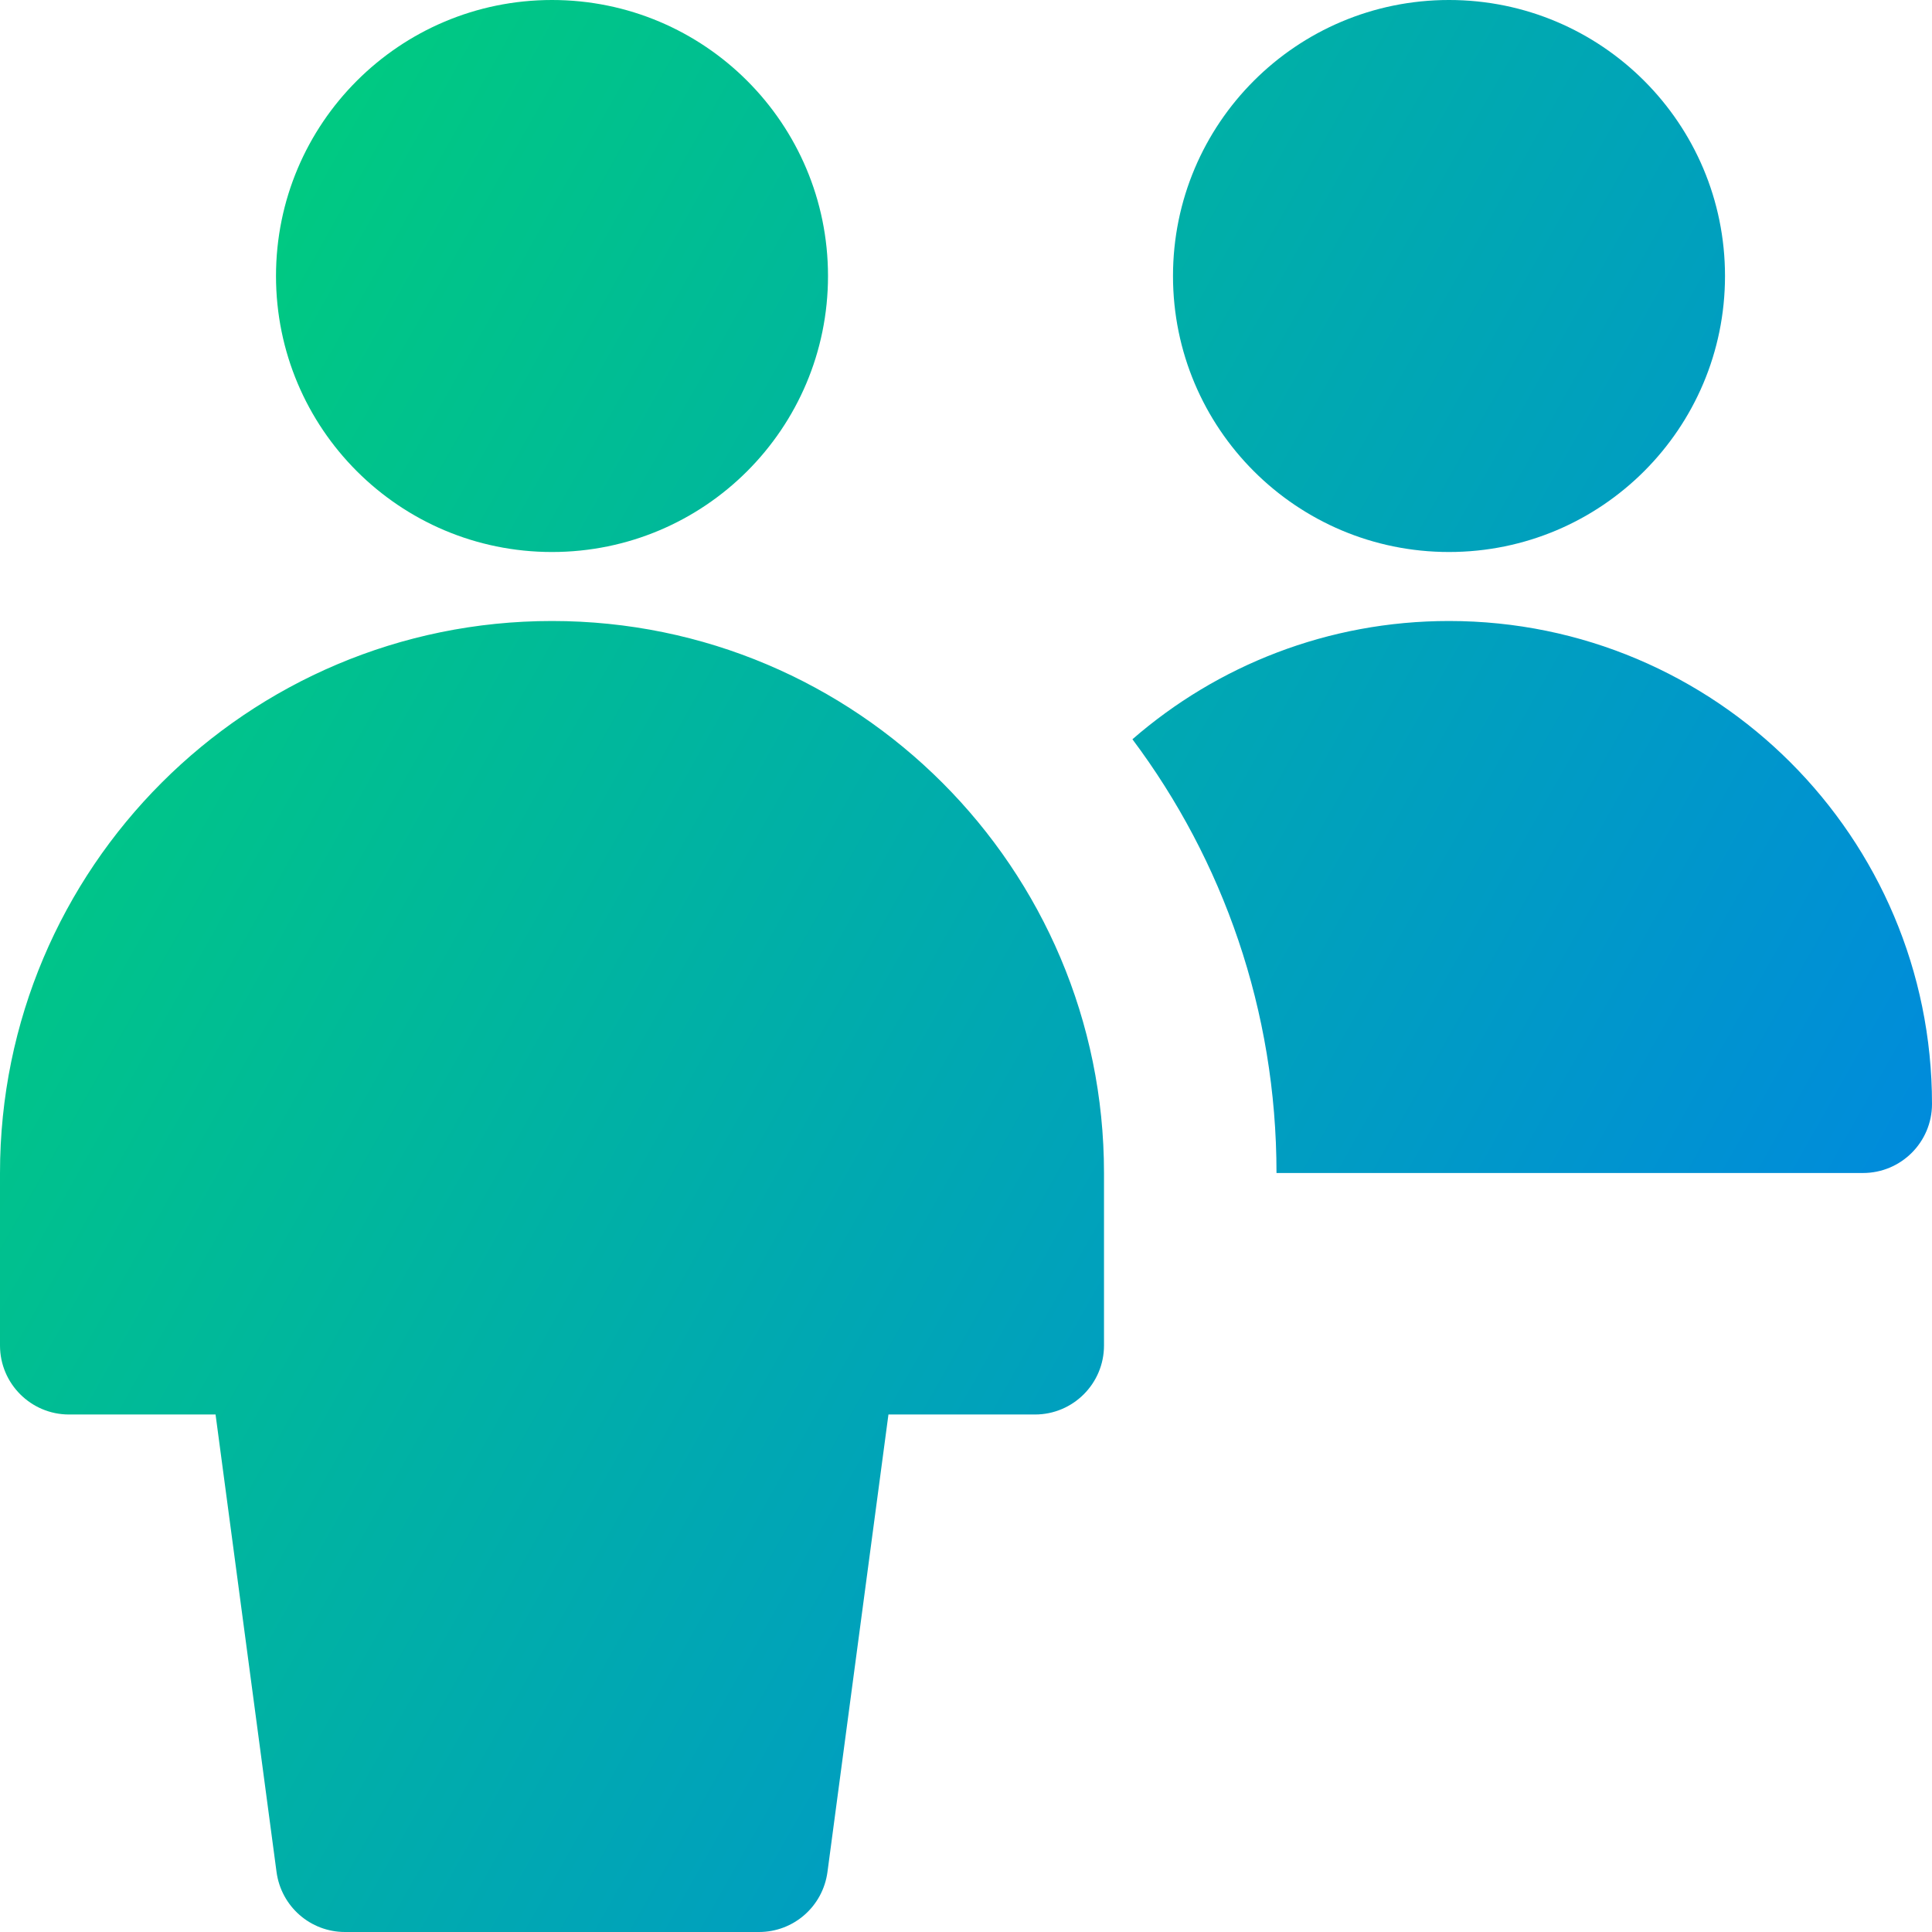
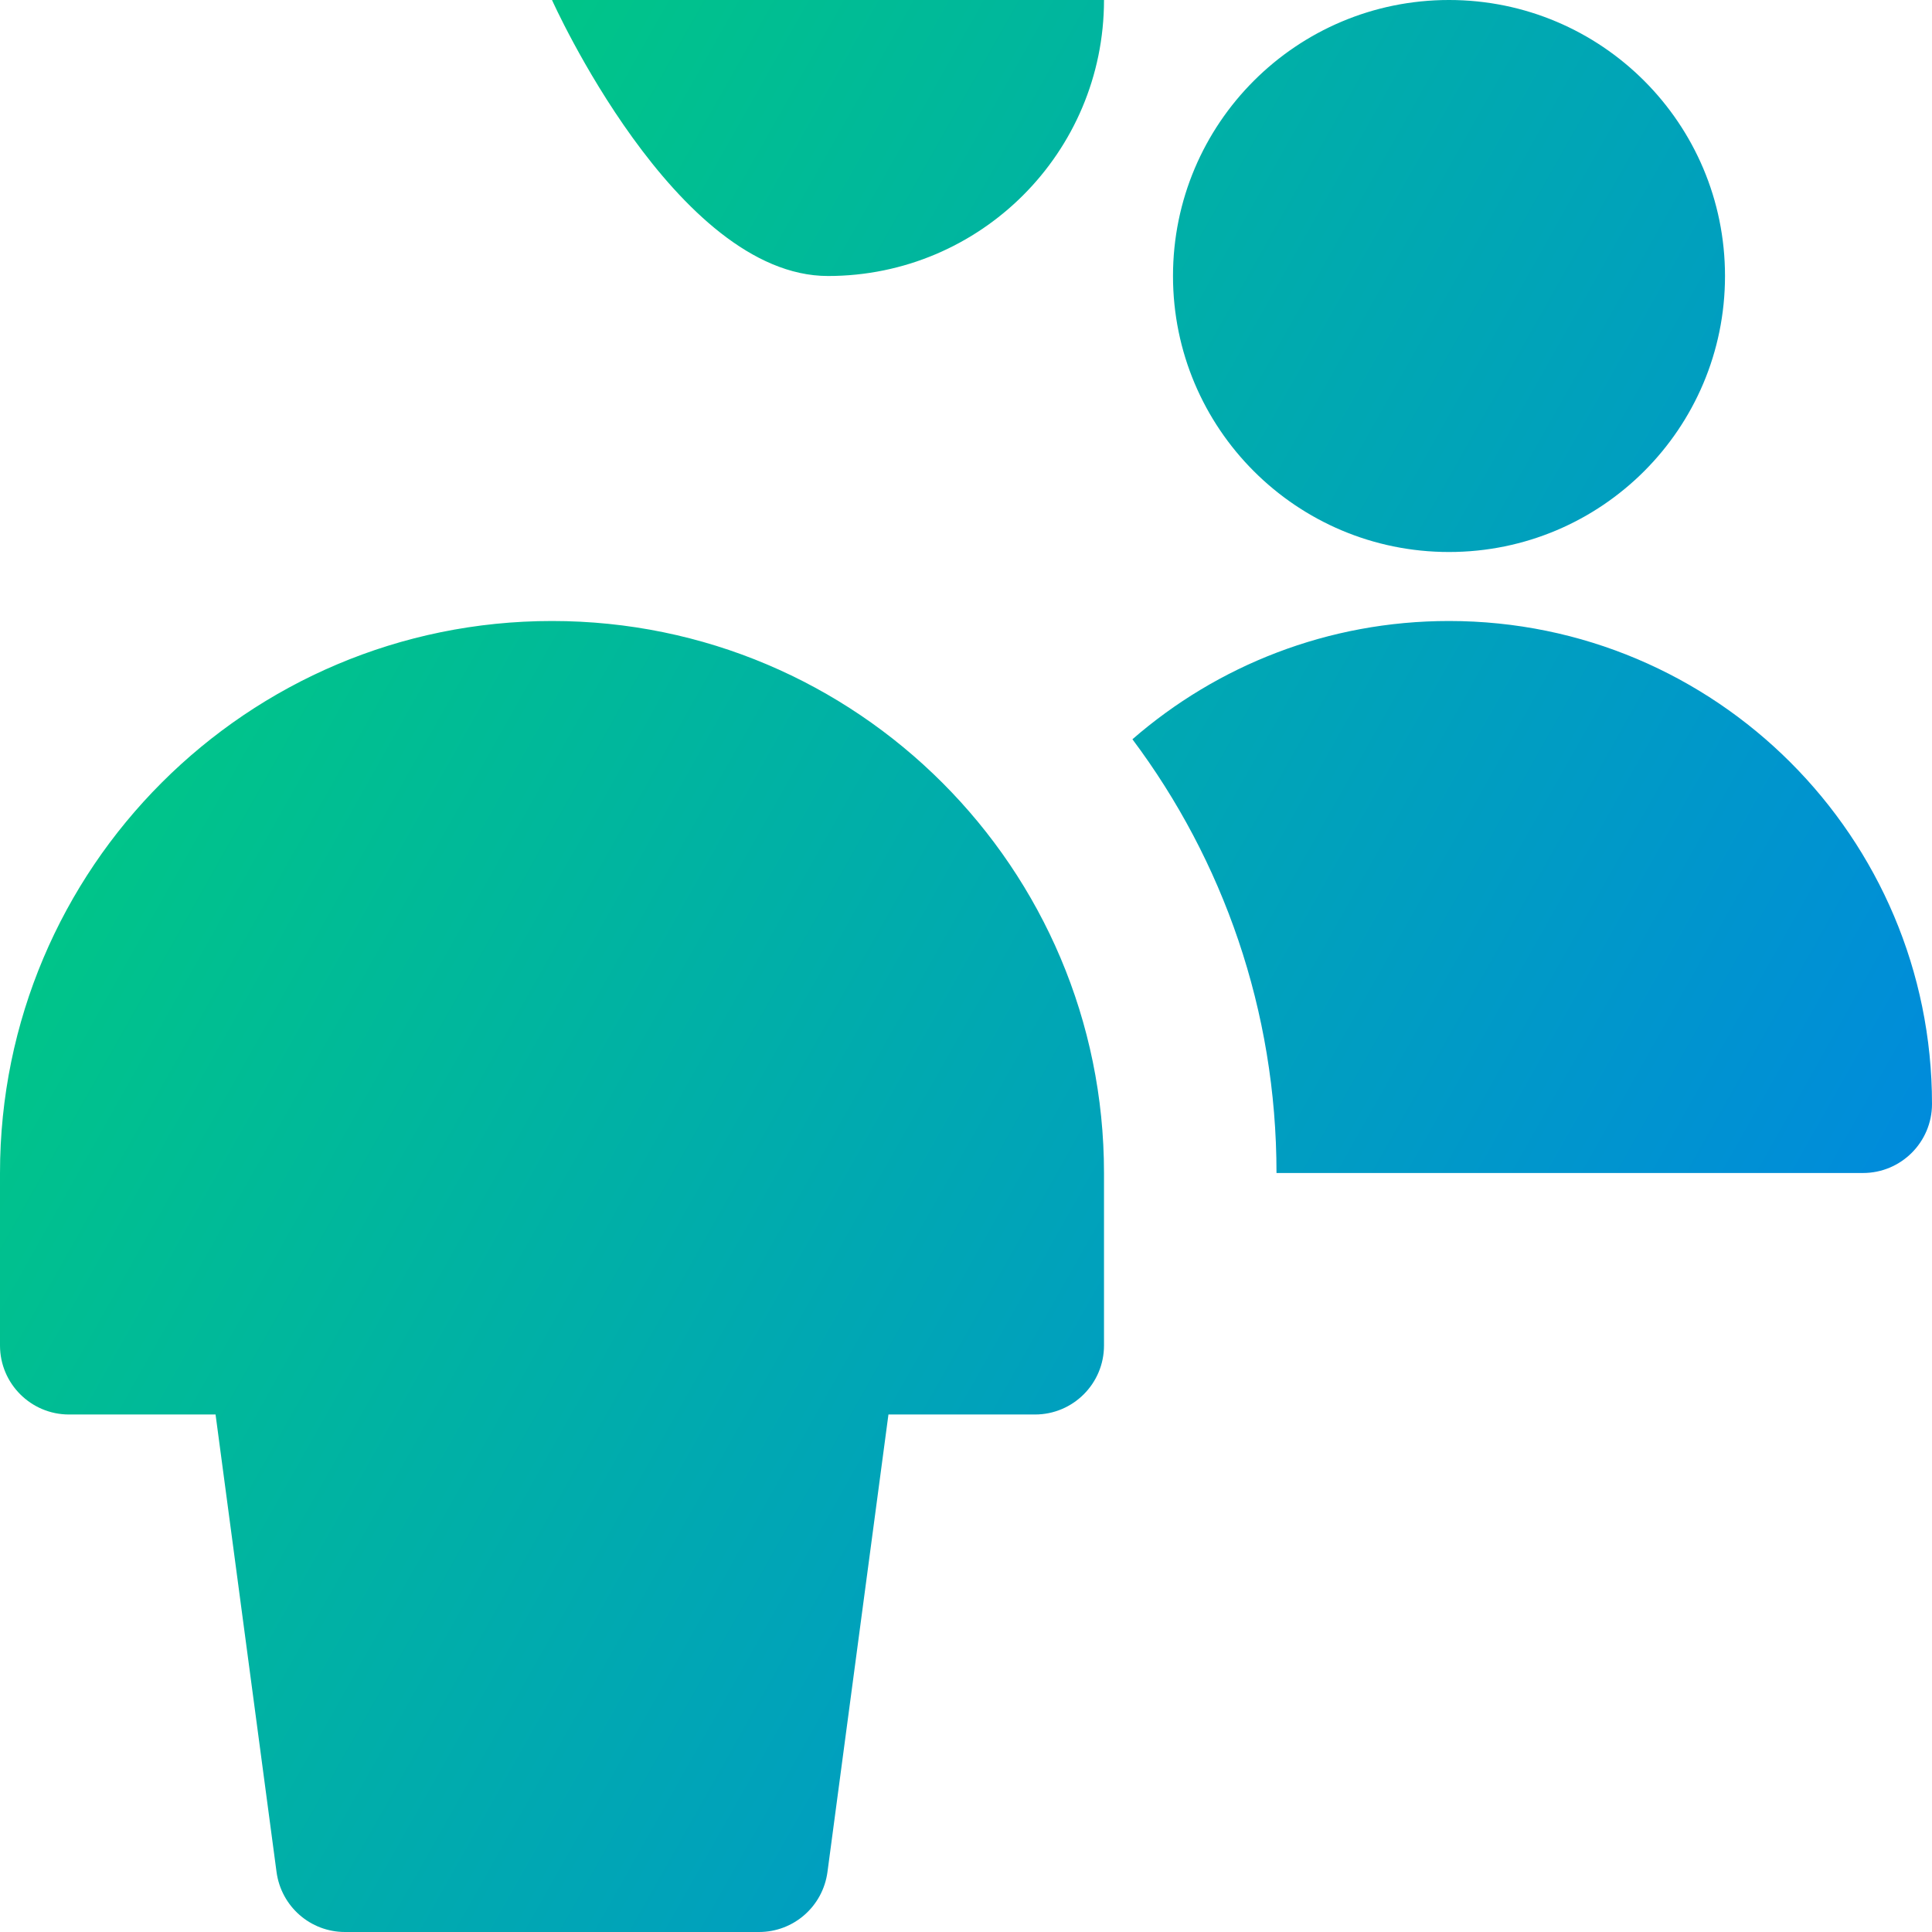
<svg xmlns="http://www.w3.org/2000/svg" fill="none" viewBox="0 0 14 14" id="Information-Desk-Customer--Streamline-Core-Gradient">
  <desc>
    Information Desk Customer Streamline Icon: https://streamlinehq.com
  </desc>
  <g id="Free Gradient/Map Travel/information-desk-customer">
-     <path id="Union" fill="url(#paint0_linear_14402_10090)" fill-rule="evenodd" d="M4 0C2.895 0 2 .895 2 2s.895 2 2 2 2-.895 2-2-.895-2-2-2Zm0 4.5c-2.209 0-4 1.791-4 4v1.25c0 .276.224.5.5.5h1.062l.442 3.316C2.038 13.815 2.249 14 2.5 14h3c.251 0 .462-.185.496-.434l.442-3.316H7.5c.276 0 .5-.224.5-.5V8.5c0-2.209-1.791-4-4-4Zm9.5 4H9.25c0-1.179-.388-2.267-1.044-3.143C8.82 4.823 9.622 4.5 10.5 4.5 12.433 4.5 14 6.067 14 8c0 .276-.224.5-.5.5Zm-1-6.5c0 1.105-.895 2-2 2-1.105 0-2-.895-2-2s.895-2 2-2c1.105 0 2 .895 2 2Z" clip-rule="evenodd" />
+     <path id="Union" fill="url(#paint0_linear_14402_10090)" fill-rule="evenodd" d="M4 0s.895 2 2 2 2-.895 2-2-.895-2-2-2Zm0 4.5c-2.209 0-4 1.791-4 4v1.25c0 .276.224.5.5.5h1.062l.442 3.316C2.038 13.815 2.249 14 2.5 14h3c.251 0 .462-.185.496-.434l.442-3.316H7.5c.276 0 .5-.224.5-.5V8.5c0-2.209-1.791-4-4-4Zm9.5 4H9.25c0-1.179-.388-2.267-1.044-3.143C8.82 4.823 9.622 4.5 10.5 4.5 12.433 4.5 14 6.067 14 8c0 .276-.224.5-.5.5Zm-1-6.5c0 1.105-.895 2-2 2-1.105 0-2-.895-2-2s.895-2 2-2c1.105 0 2 .895 2 2Z" clip-rule="evenodd" />
  </g>
  <defs>
    <linearGradient id="paint0_linear_14402_10090" x1=".538" x2="16.494" y1="1.131" y2="10.125" gradientUnits="userSpaceOnUse">
      <stop stop-color="#00d078" />
      <stop offset="1" stop-color="#007df0" />
    </linearGradient>
  </defs>
</svg>